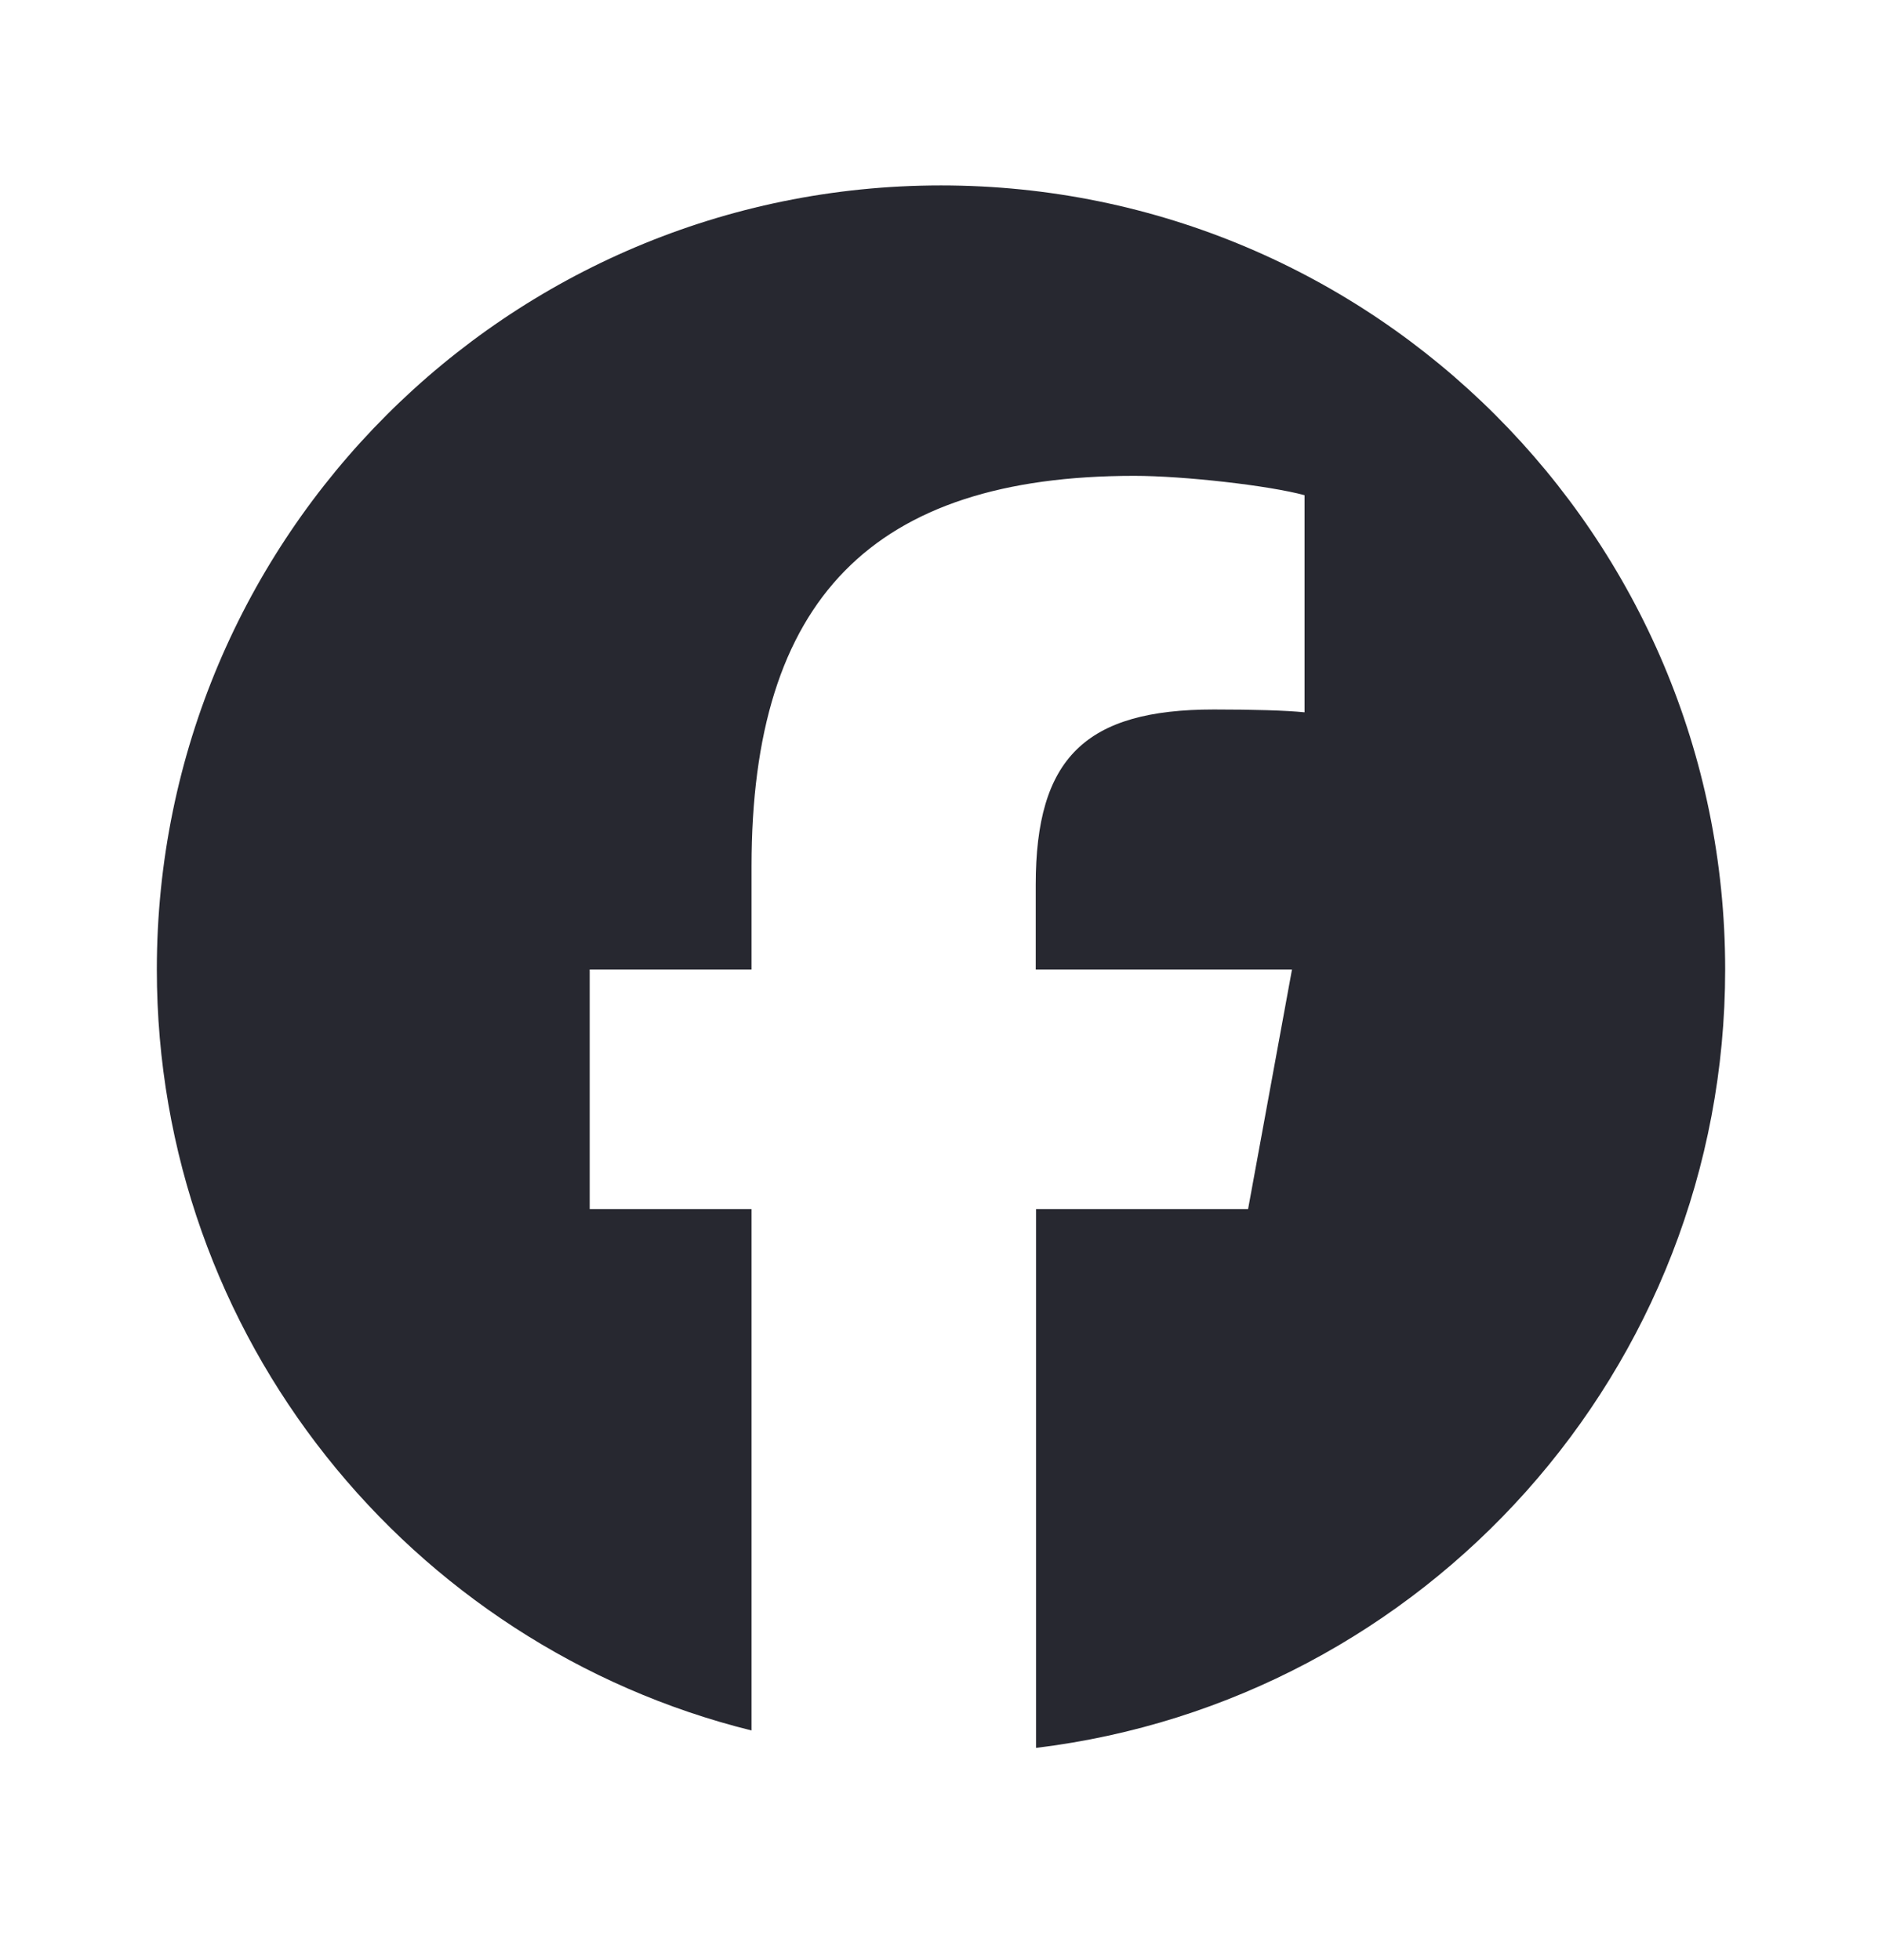
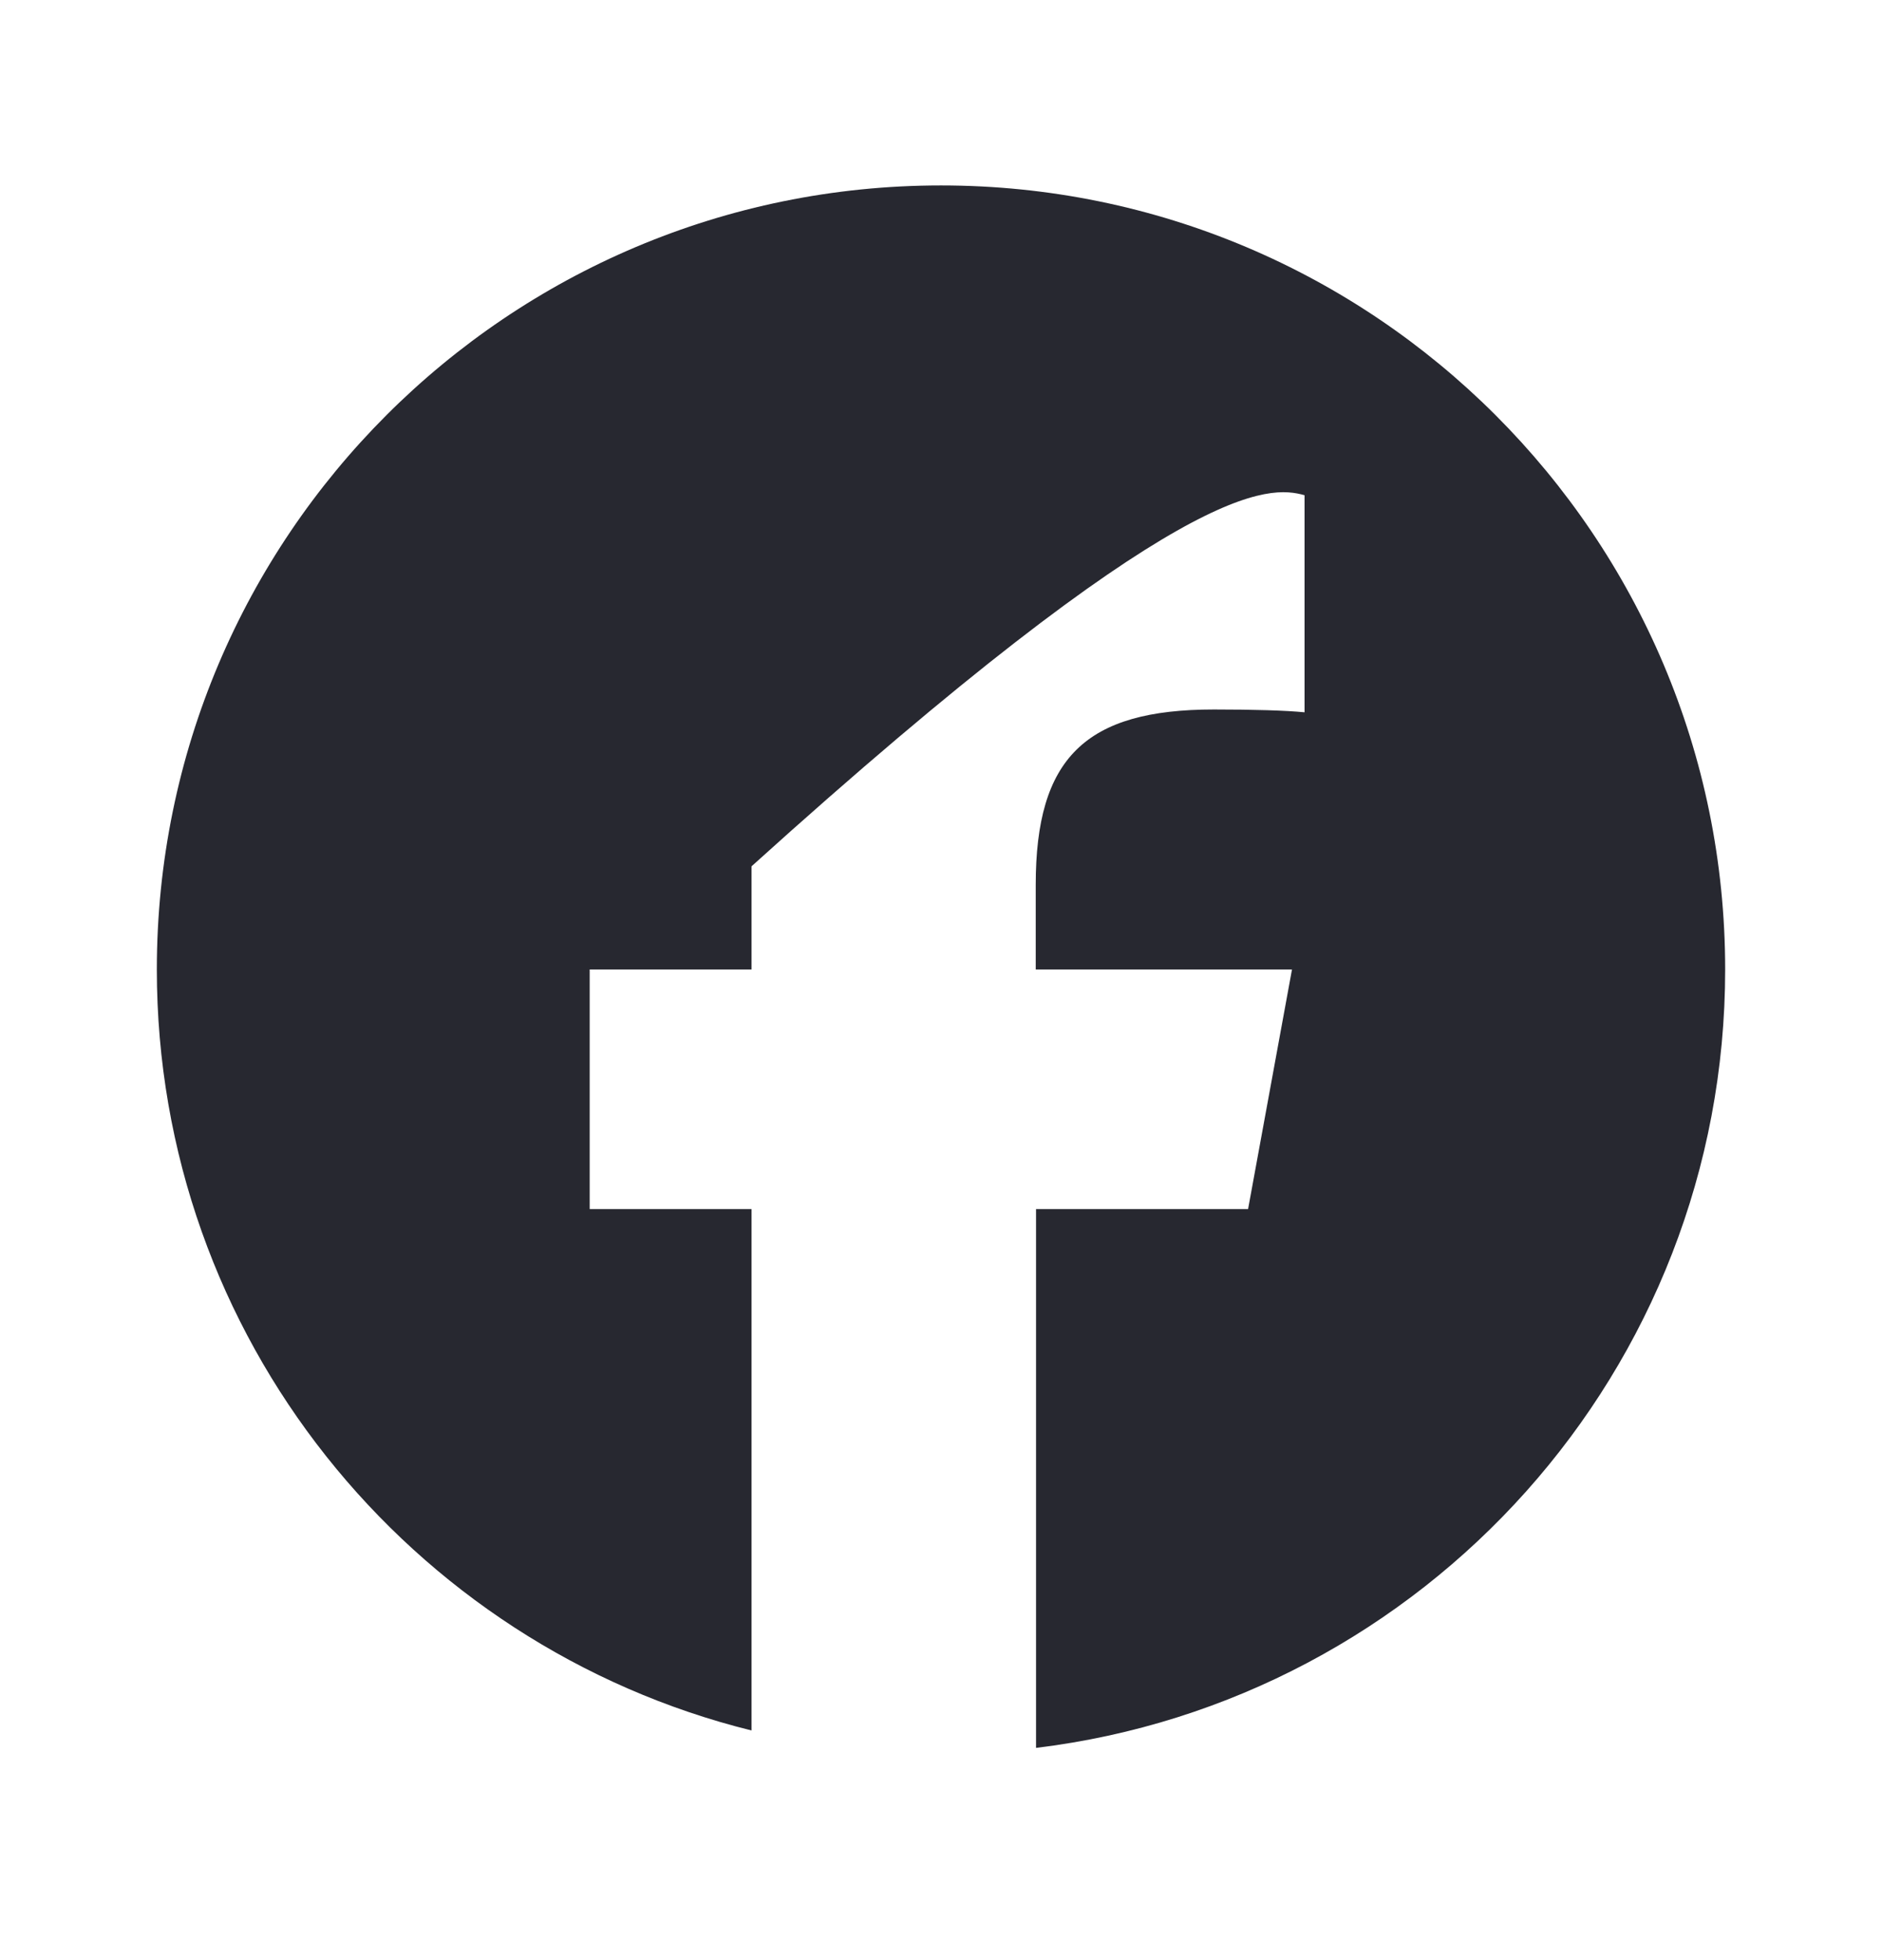
<svg xmlns="http://www.w3.org/2000/svg" width="24" height="25" viewBox="0 0 24 25" fill="none">
-   <path d="M9.584 22.071V15.421H7.52V12.365H9.584V11.049C9.584 7.645 11.124 6.069 14.464 6.069C15.096 6.069 16.188 6.193 16.636 6.316V9.085C16.4 9.061 15.988 9.049 15.48 9.049C13.84 9.049 13.208 9.669 13.208 11.285V12.365H16.476L15.916 15.421H13.212V22.293C18.164 21.693 22 17.477 22 12.365C22 6.843 17.523 2.365 12 2.365C6.477 2.365 2 6.843 2 12.365C2 17.055 5.228 20.991 9.584 22.071Z" fill="#272830" />
+   <path d="M9.584 22.071V15.421H7.52V12.365H9.584V11.049C15.096 6.069 16.188 6.193 16.636 6.316V9.085C16.4 9.061 15.988 9.049 15.48 9.049C13.84 9.049 13.208 9.669 13.208 11.285V12.365H16.476L15.916 15.421H13.212V22.293C18.164 21.693 22 17.477 22 12.365C22 6.843 17.523 2.365 12 2.365C6.477 2.365 2 6.843 2 12.365C2 17.055 5.228 20.991 9.584 22.071Z" fill="#272830" />
</svg>